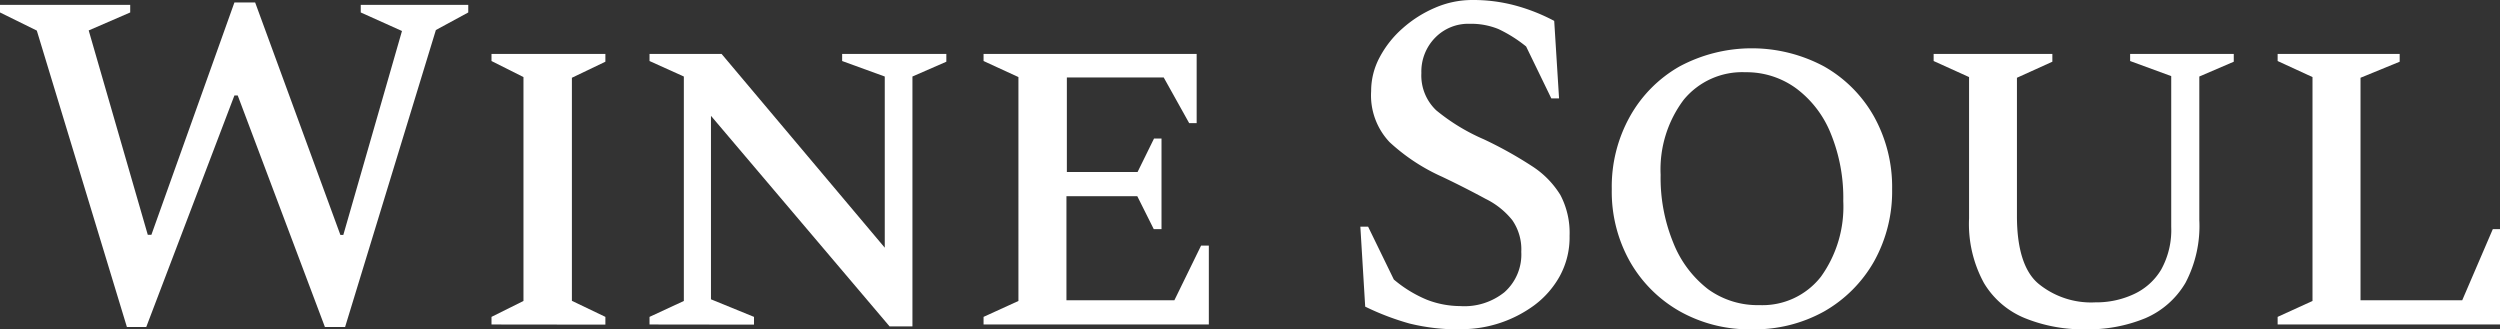
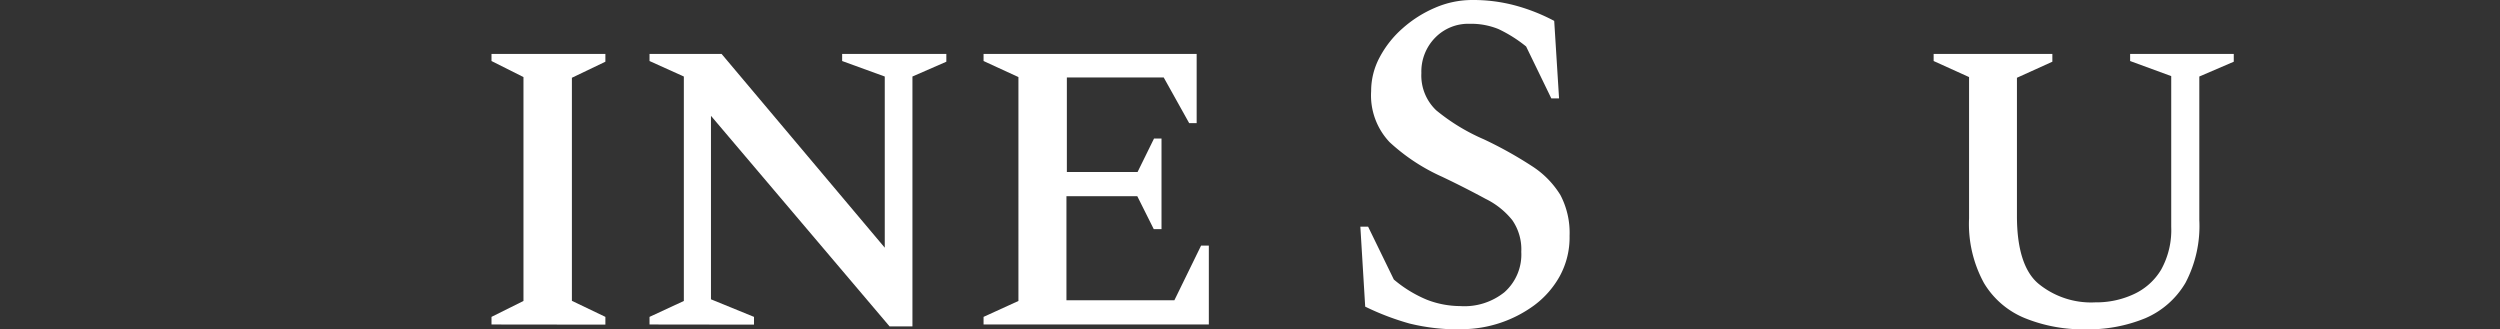
<svg xmlns="http://www.w3.org/2000/svg" id="Layer_1" data-name="Layer 1" viewBox="0 0 180.67 23.8">
  <rect x="0" y="0" width="180.67" height="23.8" fill="#333333" stroke="none" />
  <defs>
    <style>.cls-1{fill:#fff;}</style>
  </defs>
-   <path class="cls-1" d="M11.23,29.73,4.72,8.31,2.06,7V6.45h9.41V7l-3,1.3,4.27,14.77H13L19,6.28H20.5l6.16,16.8h.21L31.11,8.34,28.13,7V6.45H35.9V7L33.56,8.27,27,29.73H25.54L19.24,13H19L12.63,29.73Z" transform="translate(-2.06 -6.1)" />
  <path class="cls-1" d="M37.58,29.55V29l2.31-1.15V11.67l-2.31-1.16V10h8.23v.56l-2.42,1.16V27.84L45.81,29v.56Z" transform="translate(-2.06 -6.1)" />
  <path class="cls-1" d="M49,29.55V29l2.48-1.15V11.63L49,10.51V10h5.21L66,24V11.63l-3.08-1.12V10h7.53v.56L68,11.63V29.69H66.35L53.44,14.47V27.73L56.55,29v.56Z" transform="translate(-2.06 -6.1)" />
  <path class="cls-1" d="M73.14,29.55V29l2.52-1.15V11.67l-2.52-1.16V10h15.4v5H88L86.16,11.7h-7v6.83h5.11l1.19-2.42H86v6.55h-.56l-1.19-2.38H79.13V27.8h7.8l1.93-3.95h.56v5.7Z" transform="translate(-2.06 -6.1)" />
  <path class="cls-1" d="M107.69,29.9a14.69,14.69,0,0,1-3.77-.42,18.75,18.75,0,0,1-3.2-1.22l-.35-5.78h.56l1.86,3.82a9,9,0,0,0,2.41,1.47,6.73,6.73,0,0,0,2.38.45,4.62,4.62,0,0,0,3.2-1A3.64,3.64,0,0,0,112,24.3a3.71,3.71,0,0,0-.65-2.29,5.65,5.65,0,0,0-1.93-1.54c-.85-.46-1.89-1-3.13-1.59a14,14,0,0,1-3.81-2.51,4.92,4.92,0,0,1-1.33-3.69,5.15,5.15,0,0,1,.61-2.43,7.37,7.37,0,0,1,1.66-2.1,8.6,8.6,0,0,1,2.35-1.49,6.75,6.75,0,0,1,2.69-.56,11.7,11.7,0,0,1,3.08.39,13.51,13.51,0,0,1,2.84,1.12l.35,5.6h-.56l-1.82-3.75a9.82,9.82,0,0,0-2-1.26,5.23,5.23,0,0,0-2.07-.38,3.34,3.34,0,0,0-2.5,1,3.49,3.49,0,0,0-1,2.56,3.47,3.47,0,0,0,1.07,2.69,14.36,14.36,0,0,0,3.45,2.1,29,29,0,0,1,3.48,1.94,6.55,6.55,0,0,1,2.05,2.09,5.87,5.87,0,0,1,.66,2.94,5.84,5.84,0,0,1-.7,2.9,6.61,6.61,0,0,1-1.85,2.12,8.91,8.91,0,0,1-5.18,1.73Z" transform="translate(-2.06 -6.1)" />
-   <path class="cls-1" d="M128.65,29.9a10.26,10.26,0,0,1-5.21-1.31A9.57,9.57,0,0,1,119.85,25a10.29,10.29,0,0,1-1.31-5.23,10.39,10.39,0,0,1,1.31-5.25,9.46,9.46,0,0,1,3.59-3.62,11.06,11.06,0,0,1,10.44,0,9.51,9.51,0,0,1,3.61,3.62,10.49,10.49,0,0,1,1.31,5.25A10.39,10.39,0,0,1,137.49,25a9.62,9.62,0,0,1-3.61,3.61A10.36,10.36,0,0,1,128.65,29.9Zm.56-1.75a5.36,5.36,0,0,0,4.45-2.06,8.67,8.67,0,0,0,1.61-5.46,12.27,12.27,0,0,0-.9-4.87,7.58,7.58,0,0,0-2.5-3.27,6.08,6.08,0,0,0-3.67-1.17,5.47,5.47,0,0,0-4.47,2,8.38,8.38,0,0,0-1.66,5.41,12.35,12.35,0,0,0,.91,4.9A7.9,7.9,0,0,0,125.5,27,6.09,6.09,0,0,0,129.21,28.15Z" transform="translate(-2.06 -6.1)" />
  <path class="cls-1" d="M152.77,29.9a11.21,11.21,0,0,1-4.33-.79,6.15,6.15,0,0,1-3-2.55,8.89,8.89,0,0,1-1.08-4.67V11.67l-2.56-1.16V10h8.58v.56l-2.56,1.16v10c0,2.33.51,4,1.54,4.87a6,6,0,0,0,4.13,1.36,6.39,6.39,0,0,0,2.75-.58,4.48,4.48,0,0,0,2-1.78,5.9,5.9,0,0,0,.73-3.1V11.6L156,10.51V10h7.49v.56L161,11.63V22A8.82,8.82,0,0,1,160,26.54a6.19,6.19,0,0,1-2.91,2.56A10.85,10.85,0,0,1,152.77,29.9Z" transform="translate(-2.06 -6.1)" />
-   <path class="cls-1" d="M166.66,29.55V29l2.52-1.15V11.67l-2.52-1.16V10h8.82v.56l-2.83,1.16V27.8H180l2.21-5.14h.56v6.89Z" transform="translate(-2.06 -6.1)" />
</svg>